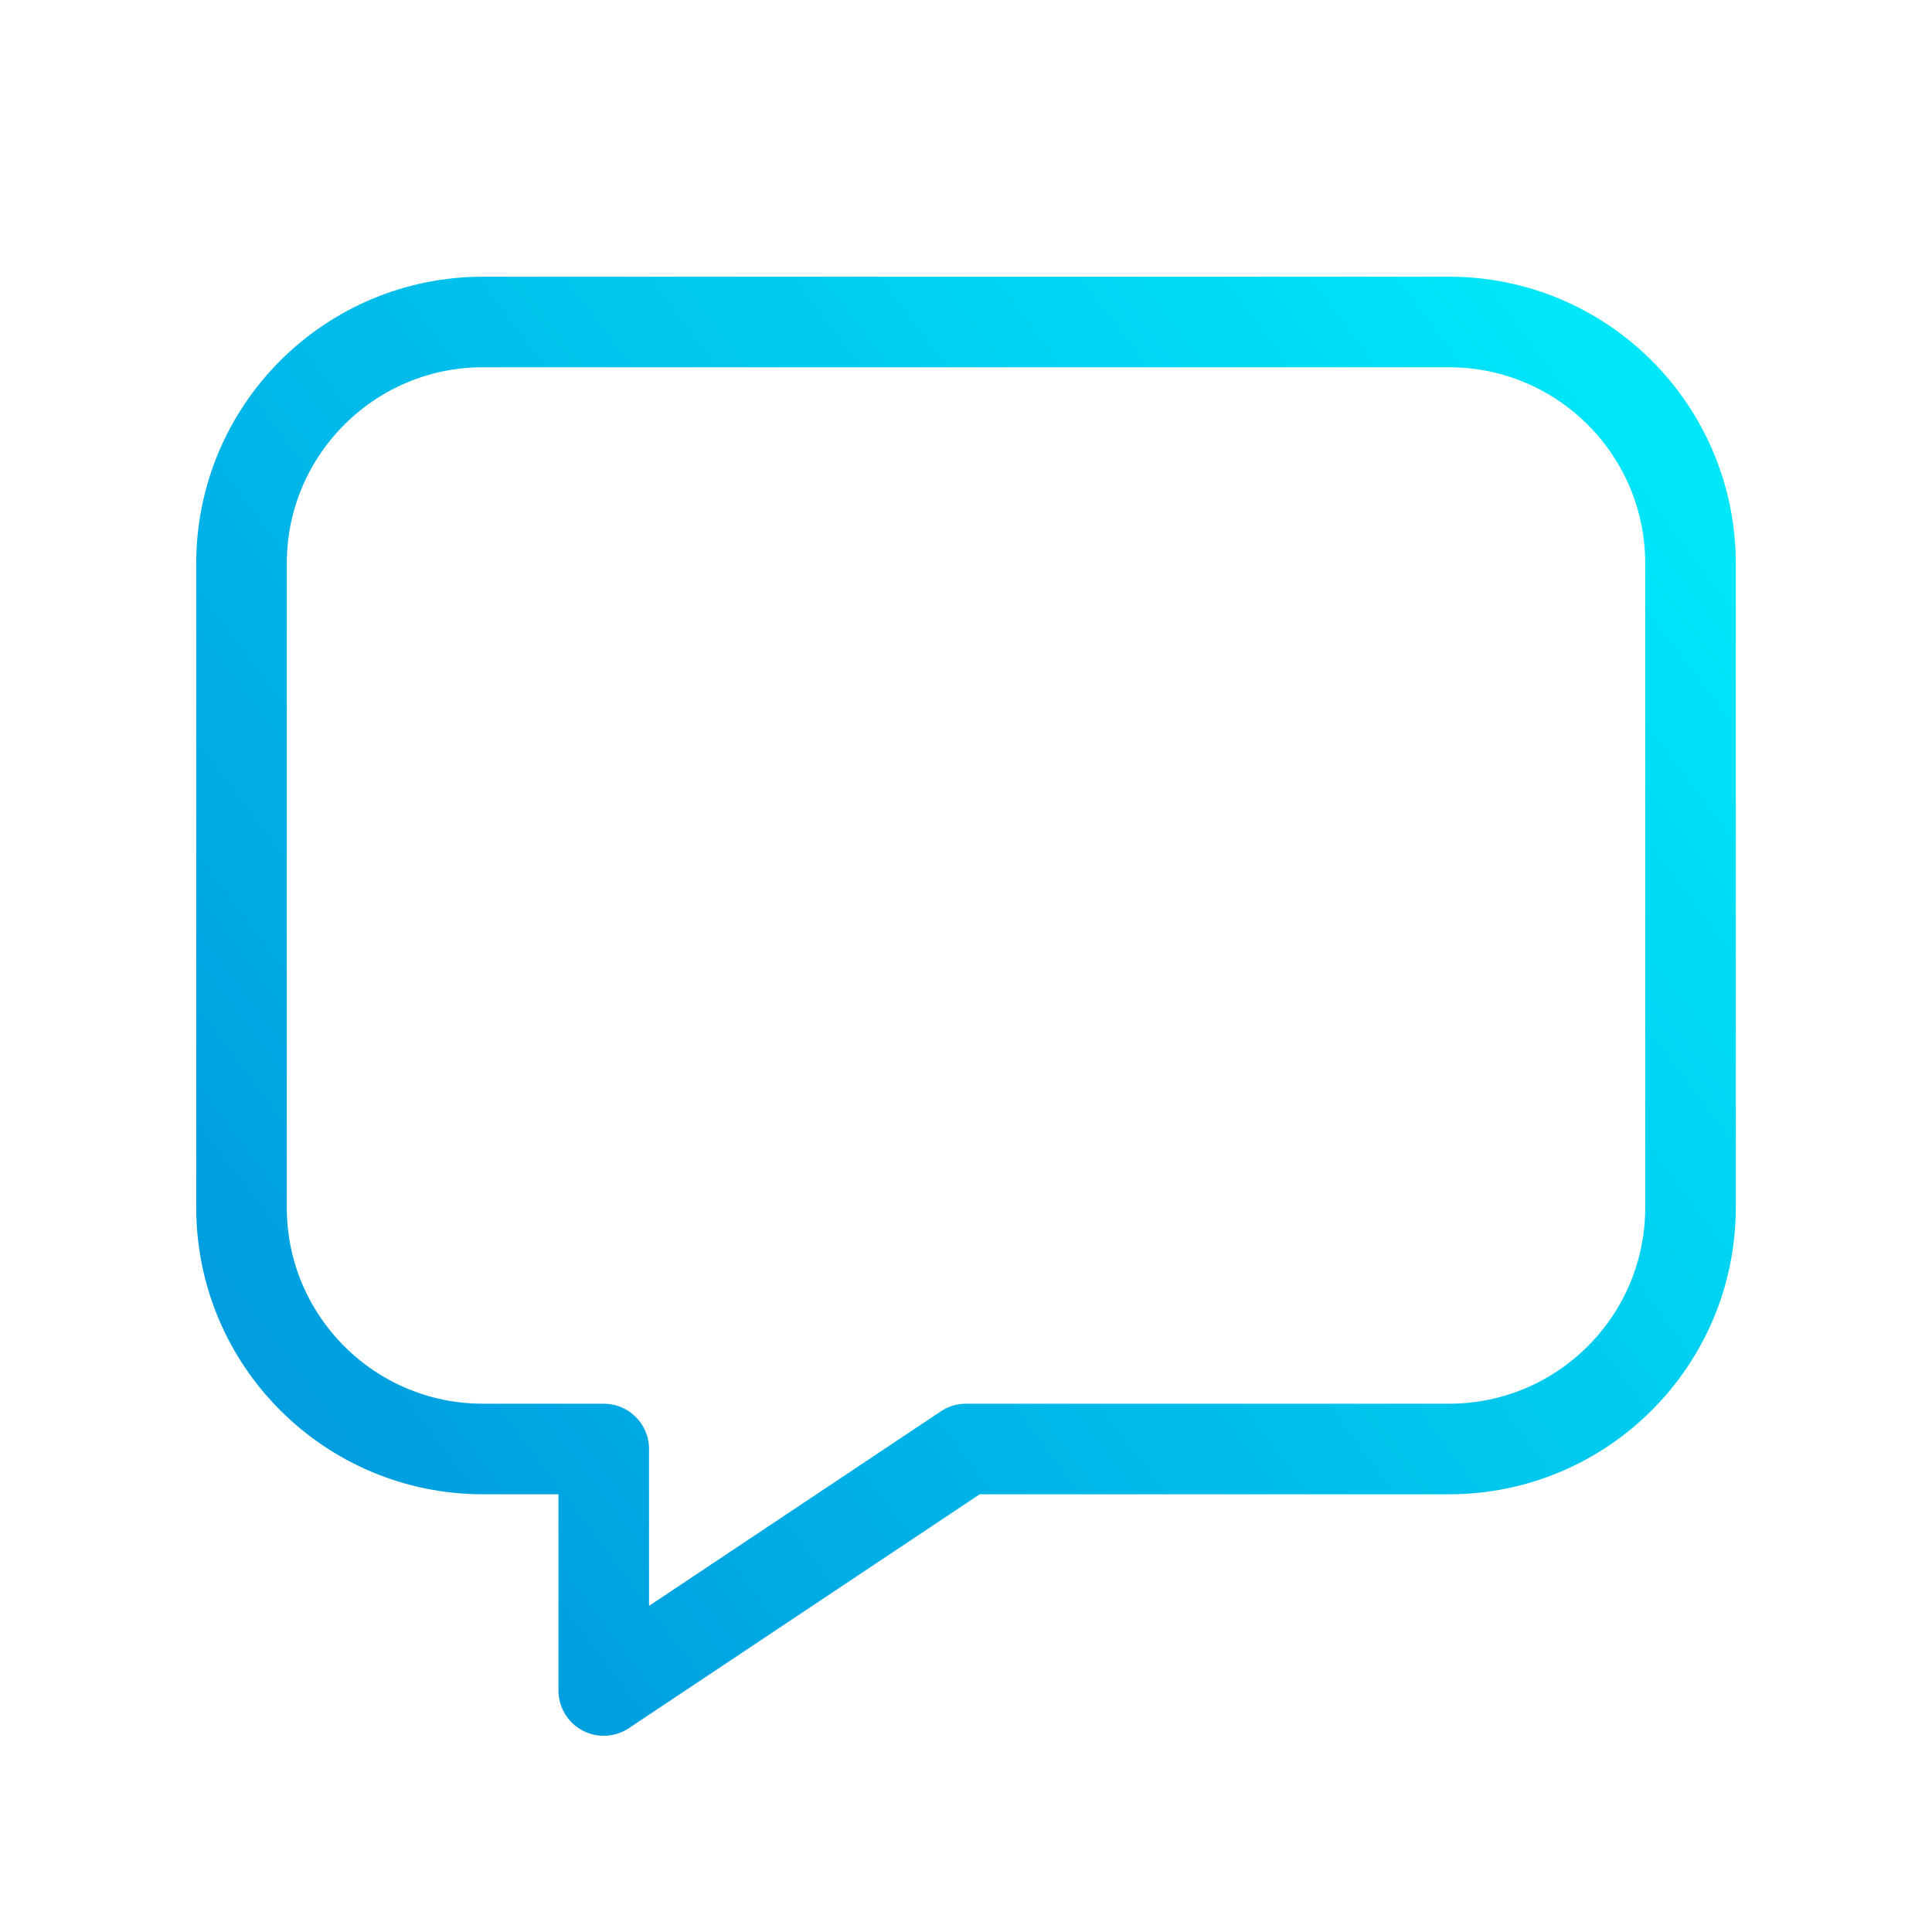
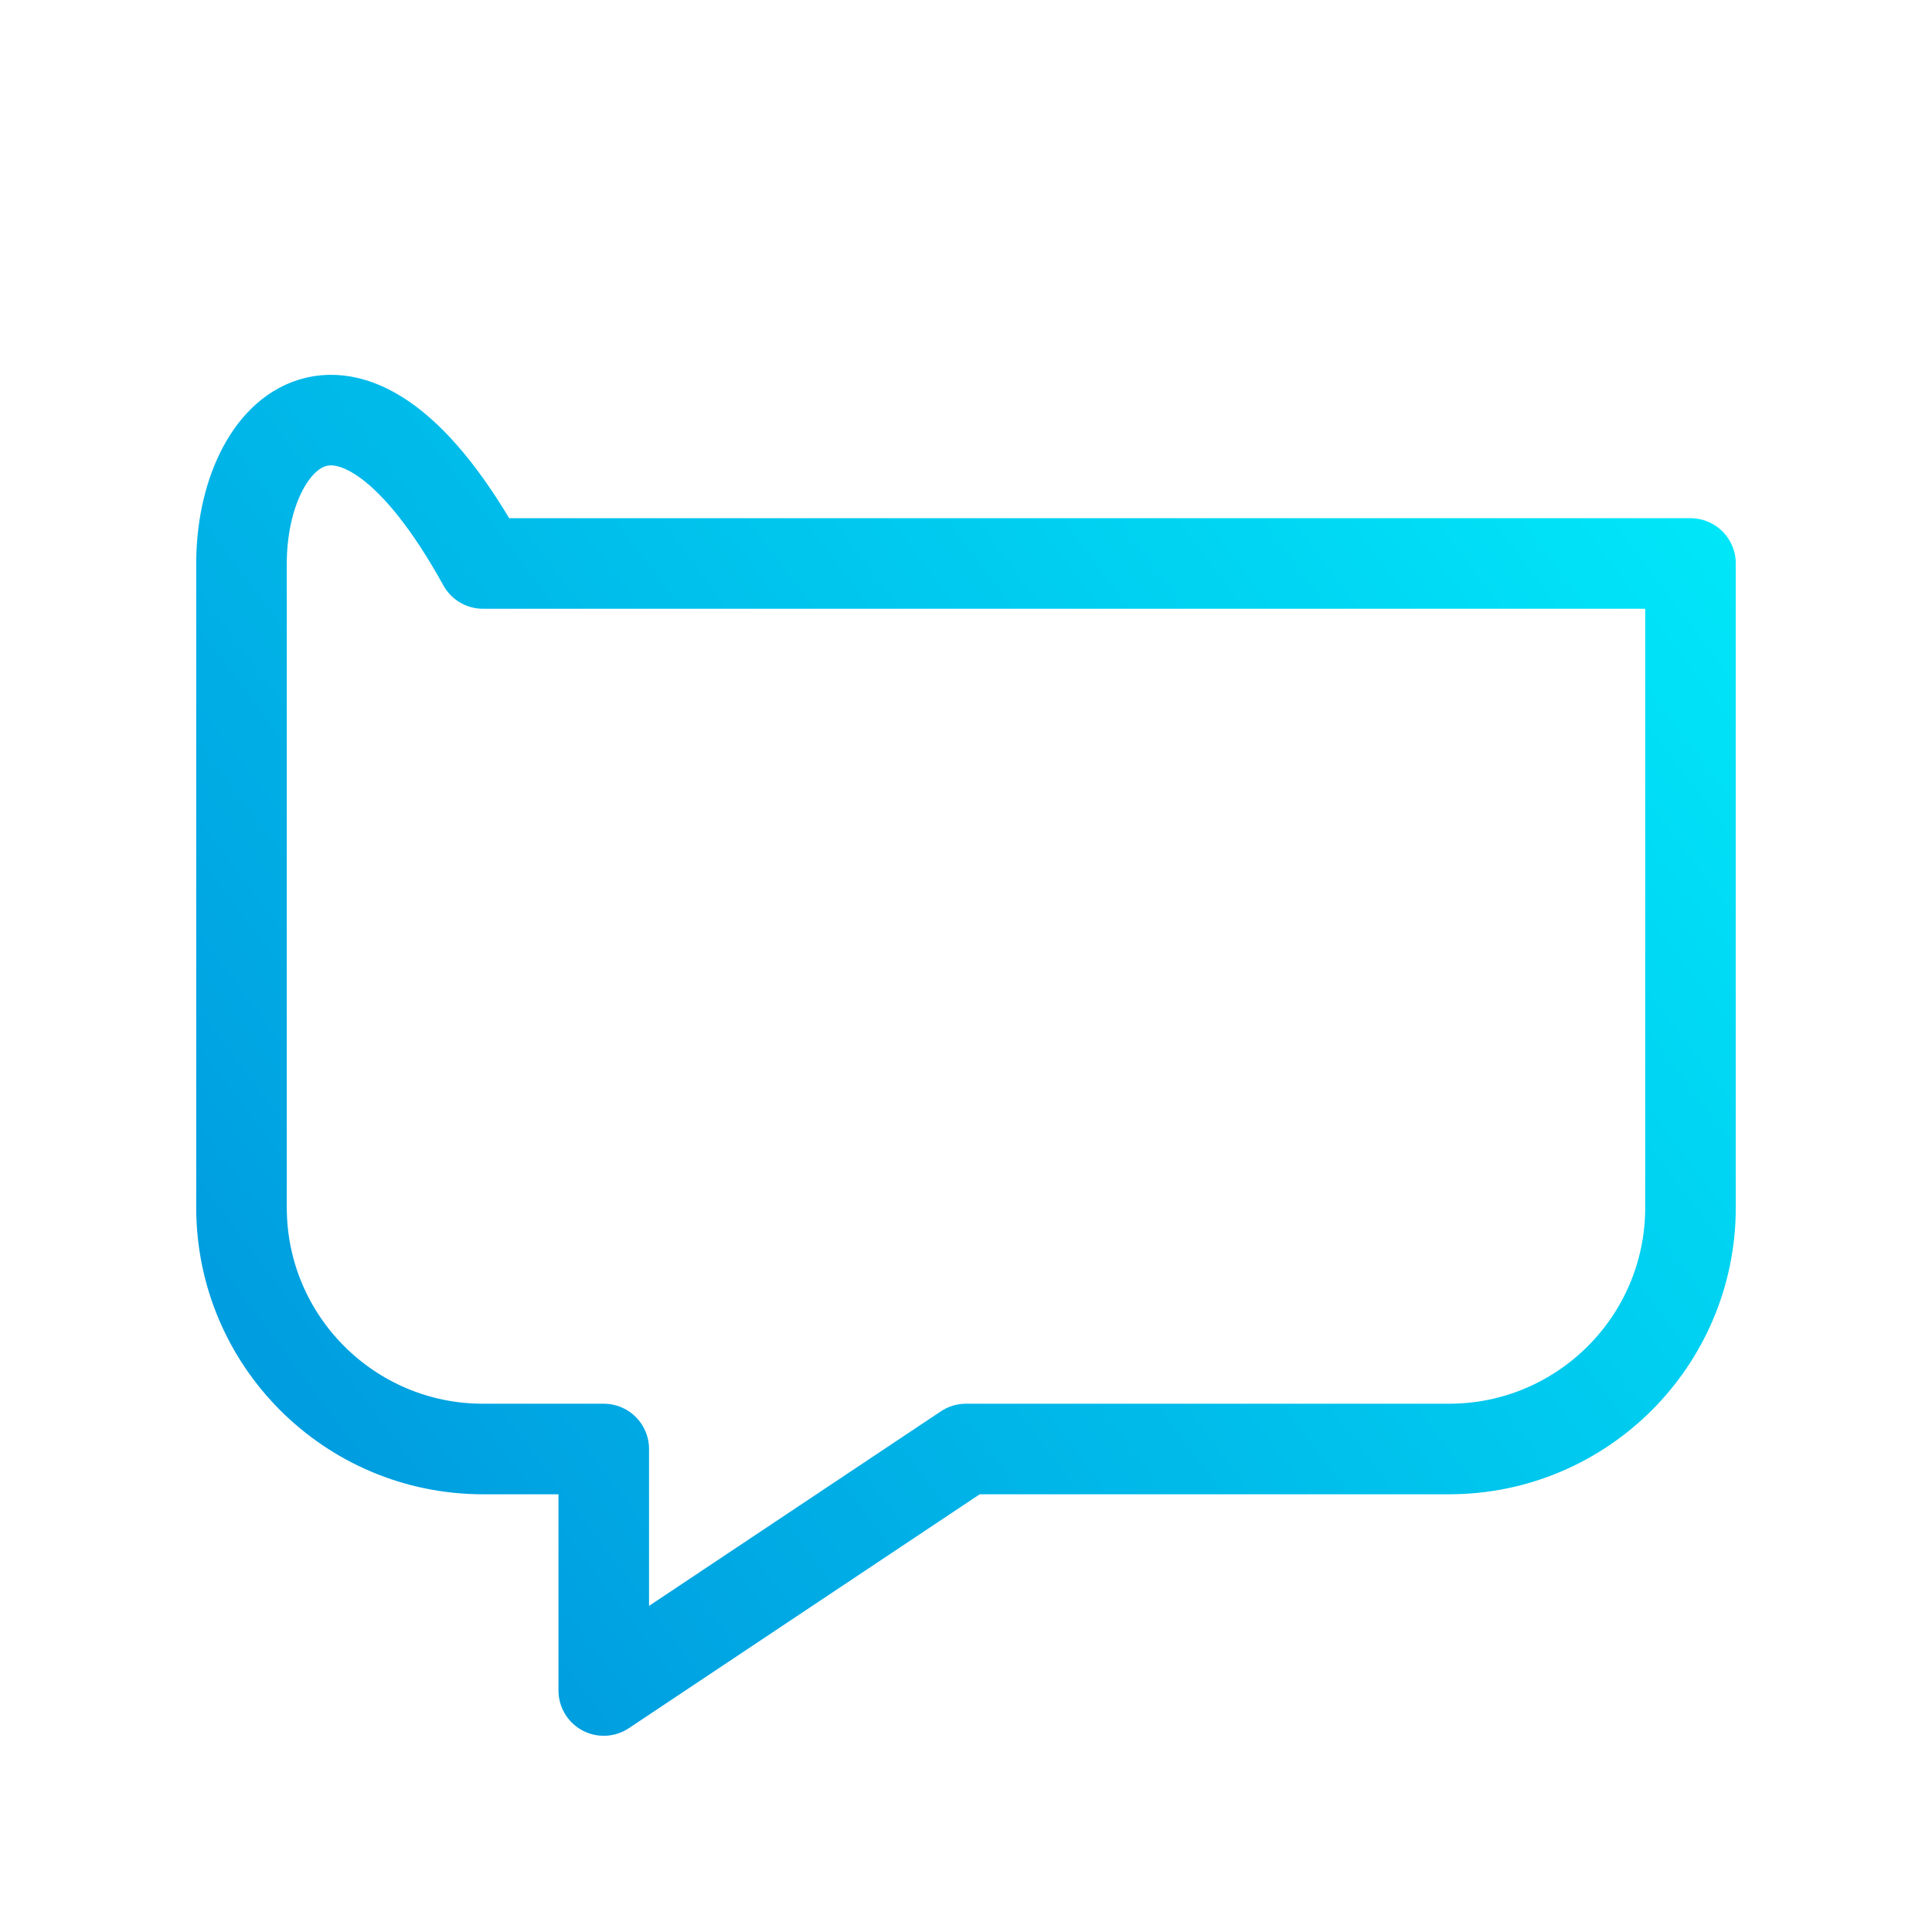
<svg xmlns="http://www.w3.org/2000/svg" width="32" height="32" viewBox="0 0 32 32" fill="none">
-   <path fill-rule="evenodd" clip-rule="evenodd" d="M16 24H24C26.209 24 28 22.209 28 20V9.333C28 7.124 26.209 5.333 24 5.333H8C5.791 5.333 4 7.124 4 9.333V20C4 22.209 5.791 24 8 24H10V28L16 24Z" stroke="url(#paint0_linear_153_75)" stroke-width="1.5" stroke-linecap="round" stroke-linejoin="round" />
+   <path fill-rule="evenodd" clip-rule="evenodd" d="M16 24H24C26.209 24 28 22.209 28 20V9.333H8C5.791 5.333 4 7.124 4 9.333V20C4 22.209 5.791 24 8 24H10V28L16 24Z" stroke="url(#paint0_linear_153_75)" stroke-width="1.5" stroke-linecap="round" stroke-linejoin="round" />
  <defs>
    <linearGradient id="paint0_linear_153_75" x1="2.667" y1="26.921" x2="28.106" y2="7.736" gradientUnits="userSpaceOnUse">
      <stop stop-color="#0093DC" />
      <stop offset="1" stop-color="#00E7F9" />
    </linearGradient>
  </defs>
</svg>